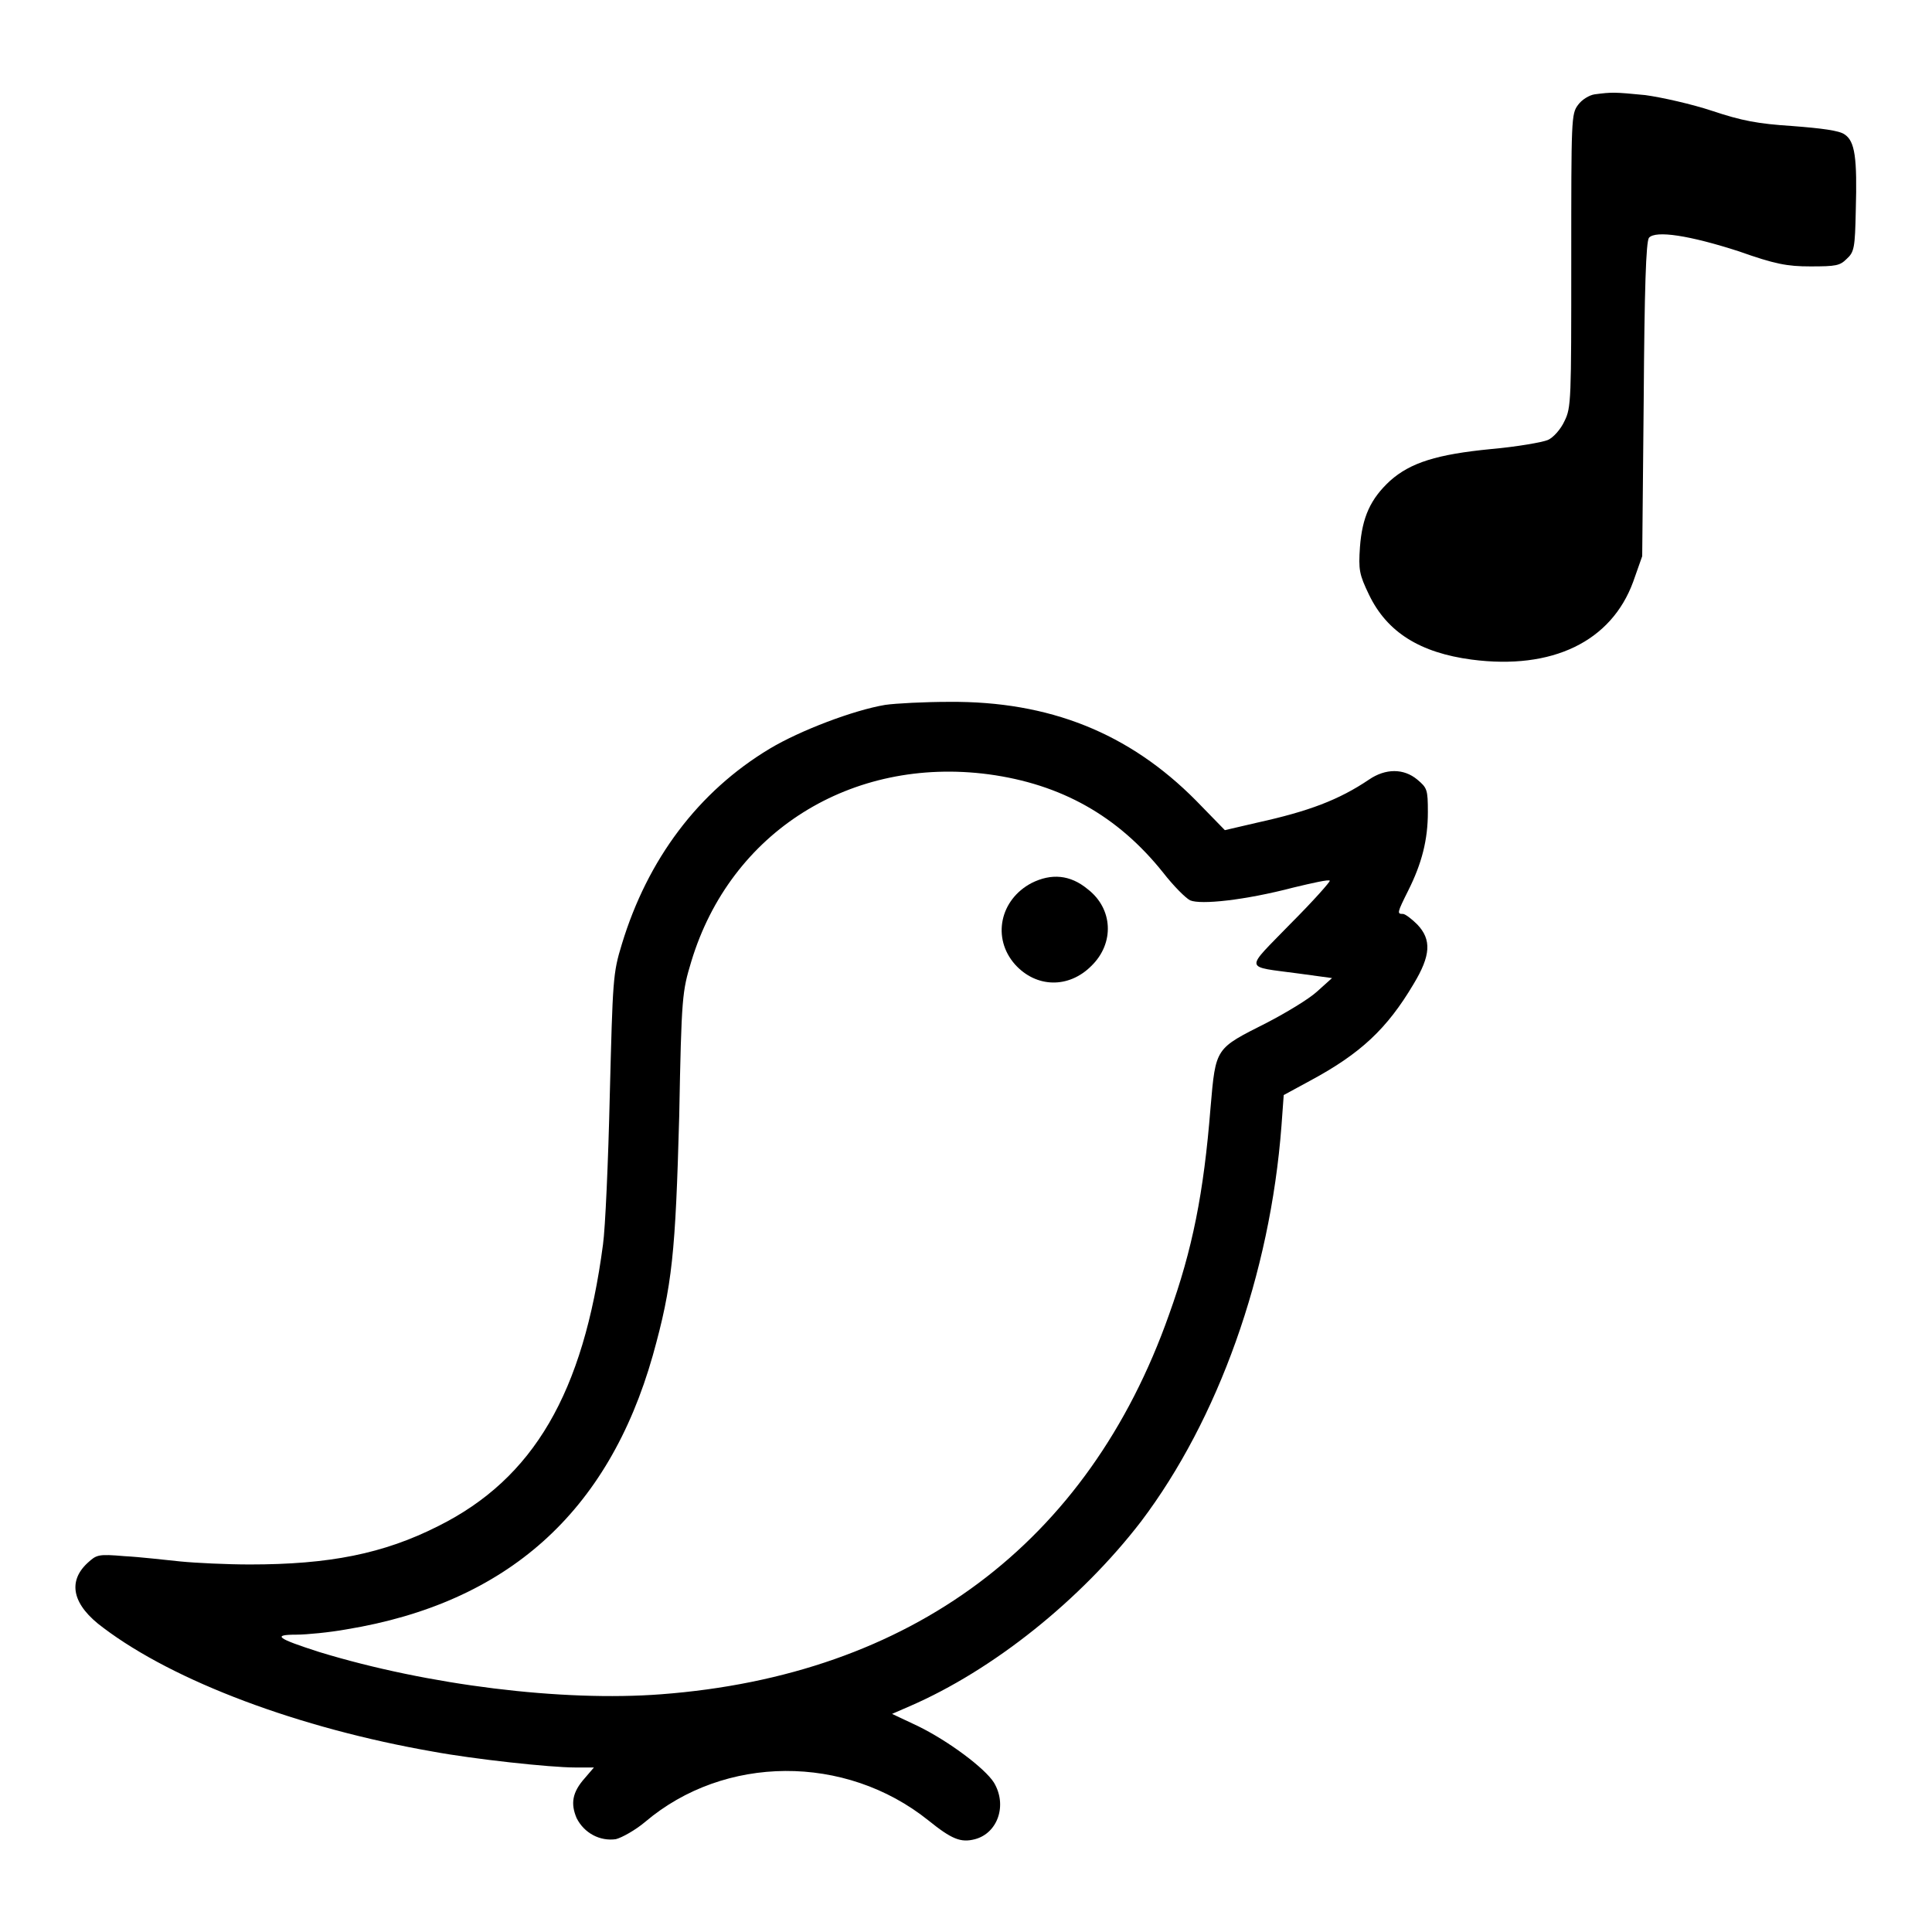
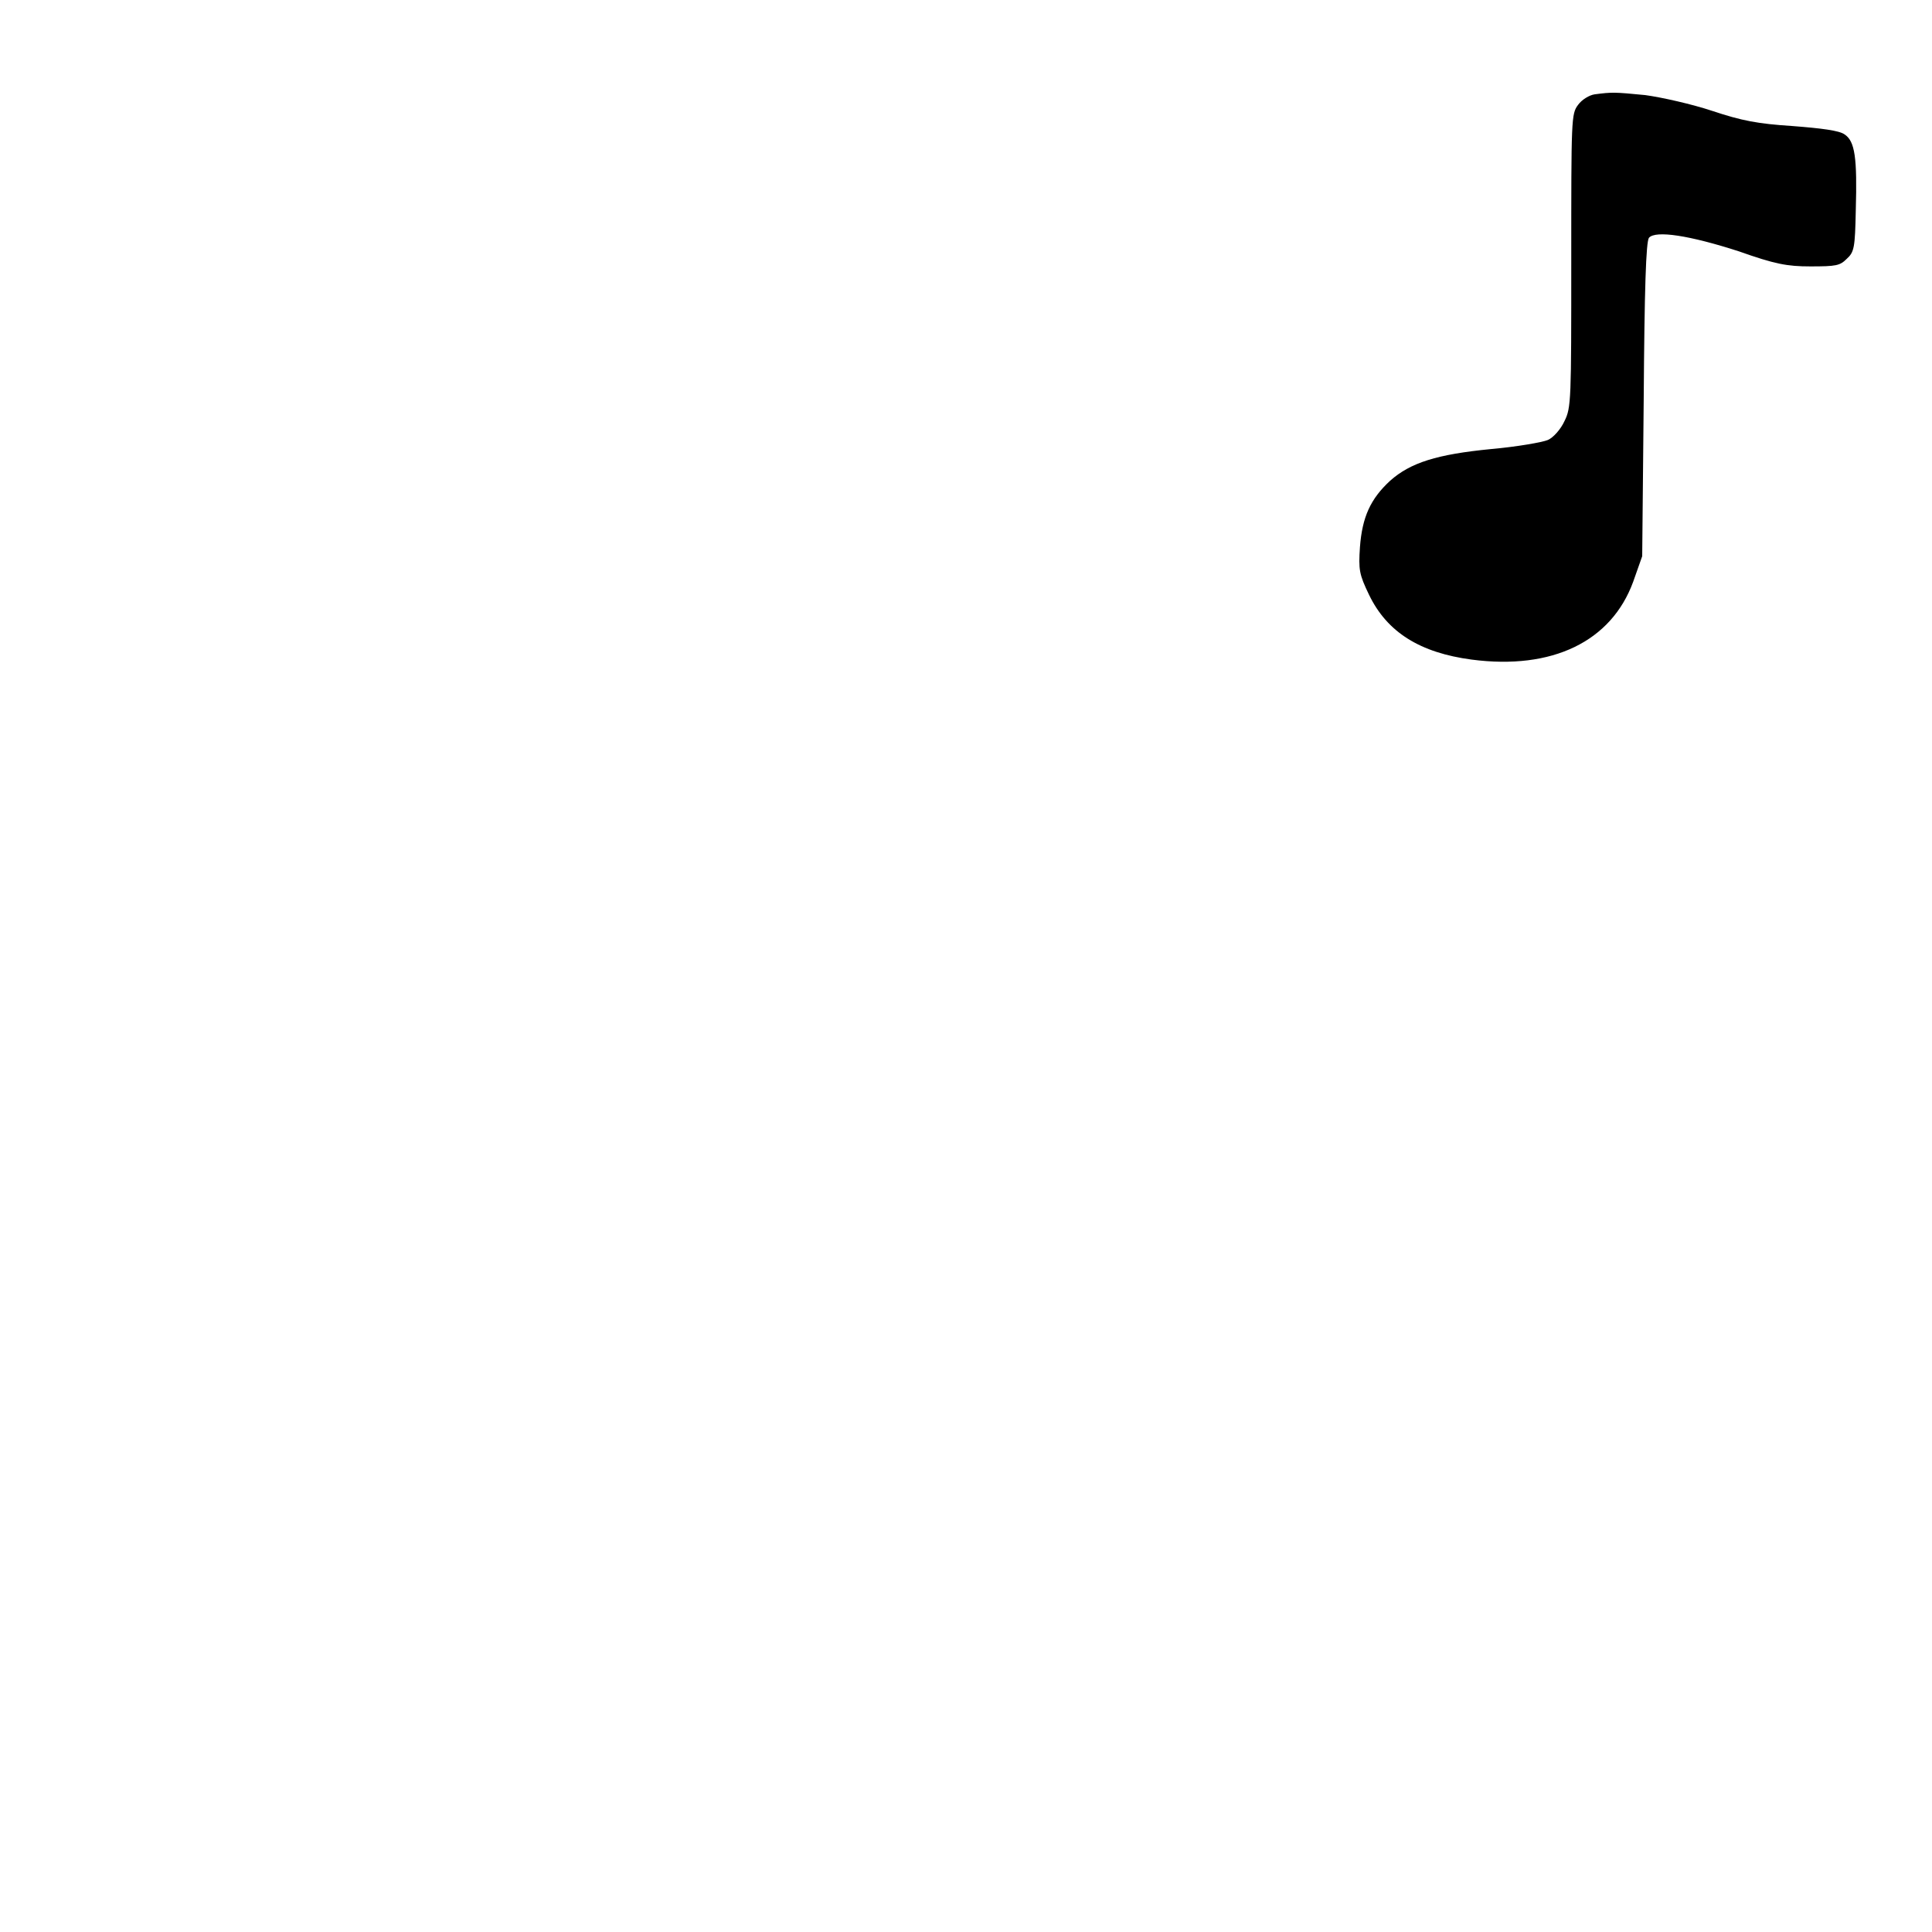
<svg xmlns="http://www.w3.org/2000/svg" version="1.1" x="0px" y="0px" viewBox="0 0 256 256" enable-background="new 0 0 256 256" xml:space="preserve">
  <g>
    <g>
      <g>
        <path fill="#000000" d="M211.3,12.5c-0.7,0.1-1.7,0.7-2.2,1.4c-0.9,1.2-0.9,1.8-0.9,20.6c0,18.5,0,19.5-0.9,21.3c-0.5,1.1-1.5,2.2-2.2,2.5c-0.7,0.3-4.1,0.9-7.5,1.2c-7.2,0.7-10.7,1.8-13.4,4.2c-2.6,2.4-3.7,4.8-4,8.8c-0.2,3-0.1,3.6,1.2,6.3c2.4,5,6.8,7.7,13.6,8.6c10.7,1.4,18.5-2.4,21.4-10.3l1.2-3.4l0.2-20.8c0.1-14.6,0.3-20.9,0.7-21.4c0.9-1,5.4-0.3,11.9,1.8c4.8,1.7,6.4,2,9.5,2c3.4,0,3.9-0.1,4.8-1c1-0.9,1.1-1.5,1.2-6.4c0.2-7-0.1-9.2-1.5-10.1c-0.7-0.5-3-0.8-6.9-1.1c-4.6-0.3-6.7-0.7-10.6-2c-2.7-0.9-6.7-1.8-8.9-2.1C213.9,12.2,213.6,12.2,211.3,12.5z" />
-         <path fill="#000000" d="M117.3,93.4c-4.2,0.7-11.3,3.4-15.3,5.8c-9.5,5.7-16.2,14.7-19.6,25.9c-1.2,3.9-1.2,4.7-1.6,20c-0.2,8.8-0.6,17.7-0.9,19.8c-2.6,19.7-9.2,31-21.8,37.3c-7.3,3.7-14.5,5.1-25,5.1c-3,0-7.2-0.2-9.2-0.4c-2-0.2-5.4-0.6-7.4-0.7c-3.5-0.3-3.7-0.2-4.9,0.9c-2.7,2.5-2,5.6,2.1,8.6c9.4,7.1,25.9,13.3,43.7,16.4c5.4,1,15.5,2.1,18.8,2.1h2.5l-1.2,1.4c-1.7,1.9-1.9,3.4-1.1,5.3c1,2,3.1,3.1,5.2,2.8c0.8-0.2,2.6-1.2,3.9-2.3c10.5-8.9,26.5-9,37.5-0.2c3.1,2.5,4.3,3,6.2,2.5c3-0.8,4.3-4.5,2.5-7.5c-1.2-1.9-6-5.5-10.1-7.5l-3.4-1.6l2.3-1c11.1-4.8,22.7-14.1,30.7-24.5c10.2-13.5,17.1-32.7,18.6-52.4l0.3-4.1l3.5-1.9c6.7-3.6,10.2-6.9,13.7-12.8c2.3-3.8,2.4-5.9,0.5-7.9c-0.7-0.7-1.6-1.4-1.9-1.4c-0.8,0-0.8-0.1,0.7-3.1c1.8-3.6,2.6-6.7,2.6-10.4c0-3-0.1-3.2-1.4-4.3c-1.8-1.5-4.2-1.5-6.4,0c-4,2.7-8,4.2-14.8,5.7l-4.3,1l-3.8-3.9c-8.9-9-19.5-13.2-32.7-13.1C122.5,93,118.7,93.2,117.3,93.4z M131,102.6c9.6,1.3,17.1,5.5,23.1,13c1.4,1.8,3,3.4,3.6,3.7c1.4,0.6,7.2,0,13.7-1.7c2.5-0.6,4.7-1.1,4.8-0.9c0.1,0.1-2.2,2.7-5.2,5.7c-6.1,6.3-6.3,5.6,1.1,6.6l4.4,0.6l-2,1.8c-1.1,1-4.1,2.8-6.6,4.1c-6.9,3.5-6.8,3.2-7.5,11.3c-0.9,11.3-2.4,18.8-5.5,27.4c-10.7,30.3-34.2,47.8-67.3,50.3c-13.1,1-30.9-1.2-45.3-5.6c-5.6-1.8-6.3-2.3-3-2.3c1.3,0,4.4-0.3,6.6-0.7c21.3-3.5,34.7-15.5,40.6-36.3c2.6-9.3,3-13.6,3.5-31.7c0.3-16,0.4-16.5,1.6-20.5C96.8,110.2,112.8,100.2,131,102.6z" />
-         <path fill="#000000" d="M136.7,117c-4.2,2.2-5.3,7.3-2.2,10.8c2.8,3.1,7.1,3.2,10.1,0.2c3.1-3,2.9-7.6-0.5-10.2C141.8,115.9,139.3,115.7,136.7,117z" />
      </g>
    </g>
  </g>
</svg>